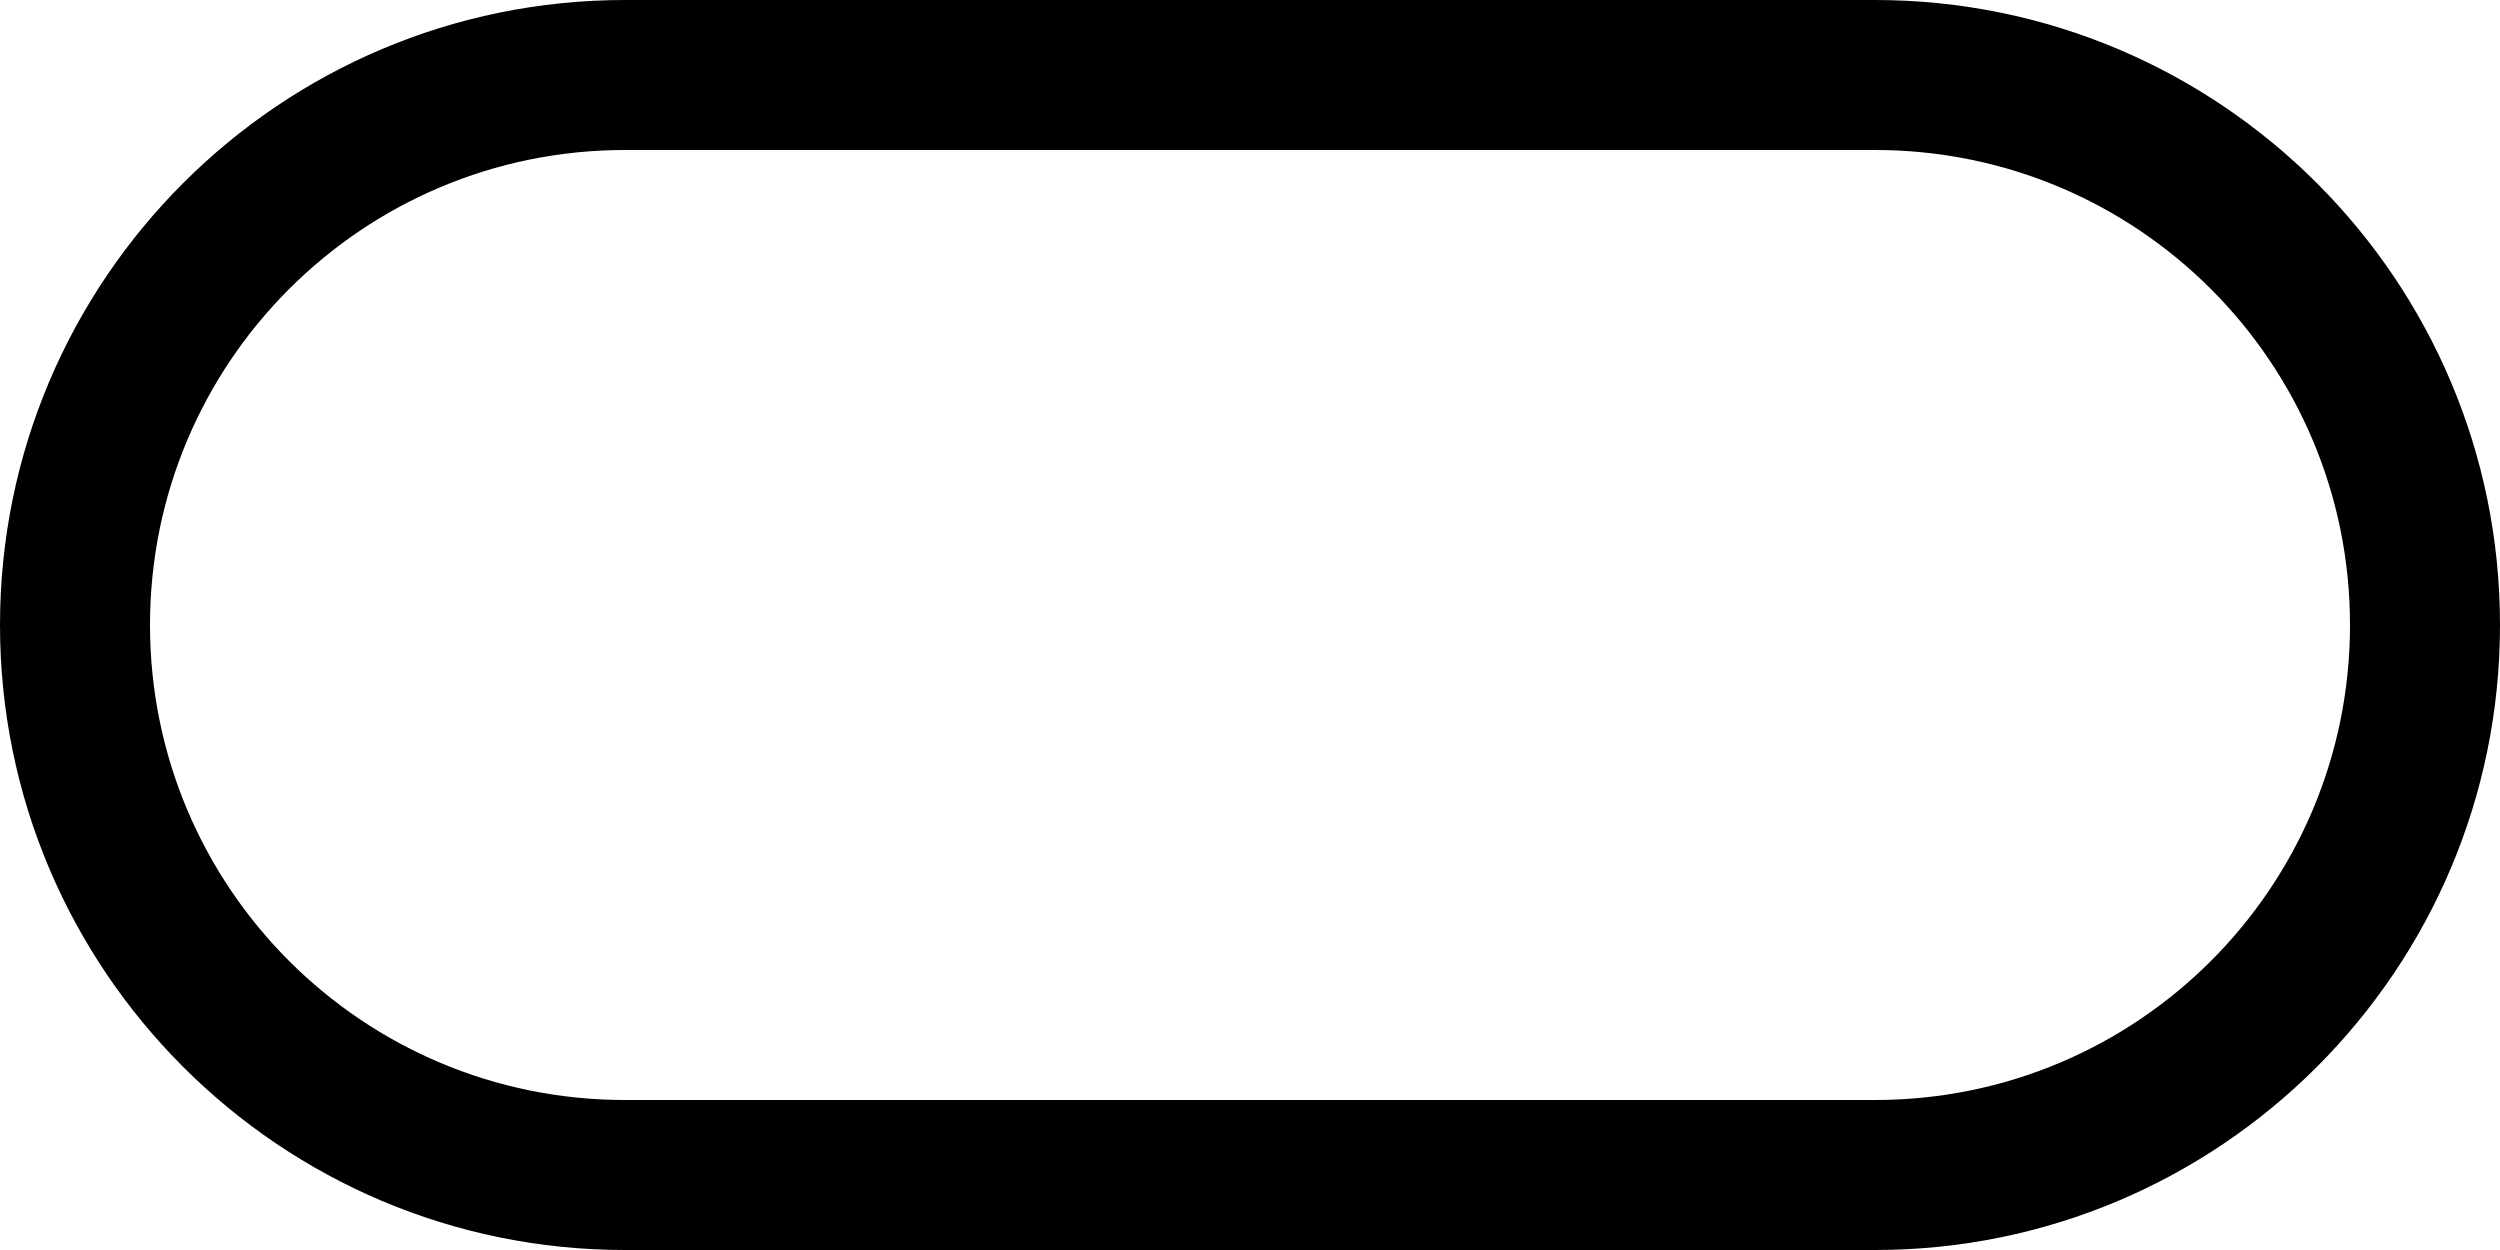
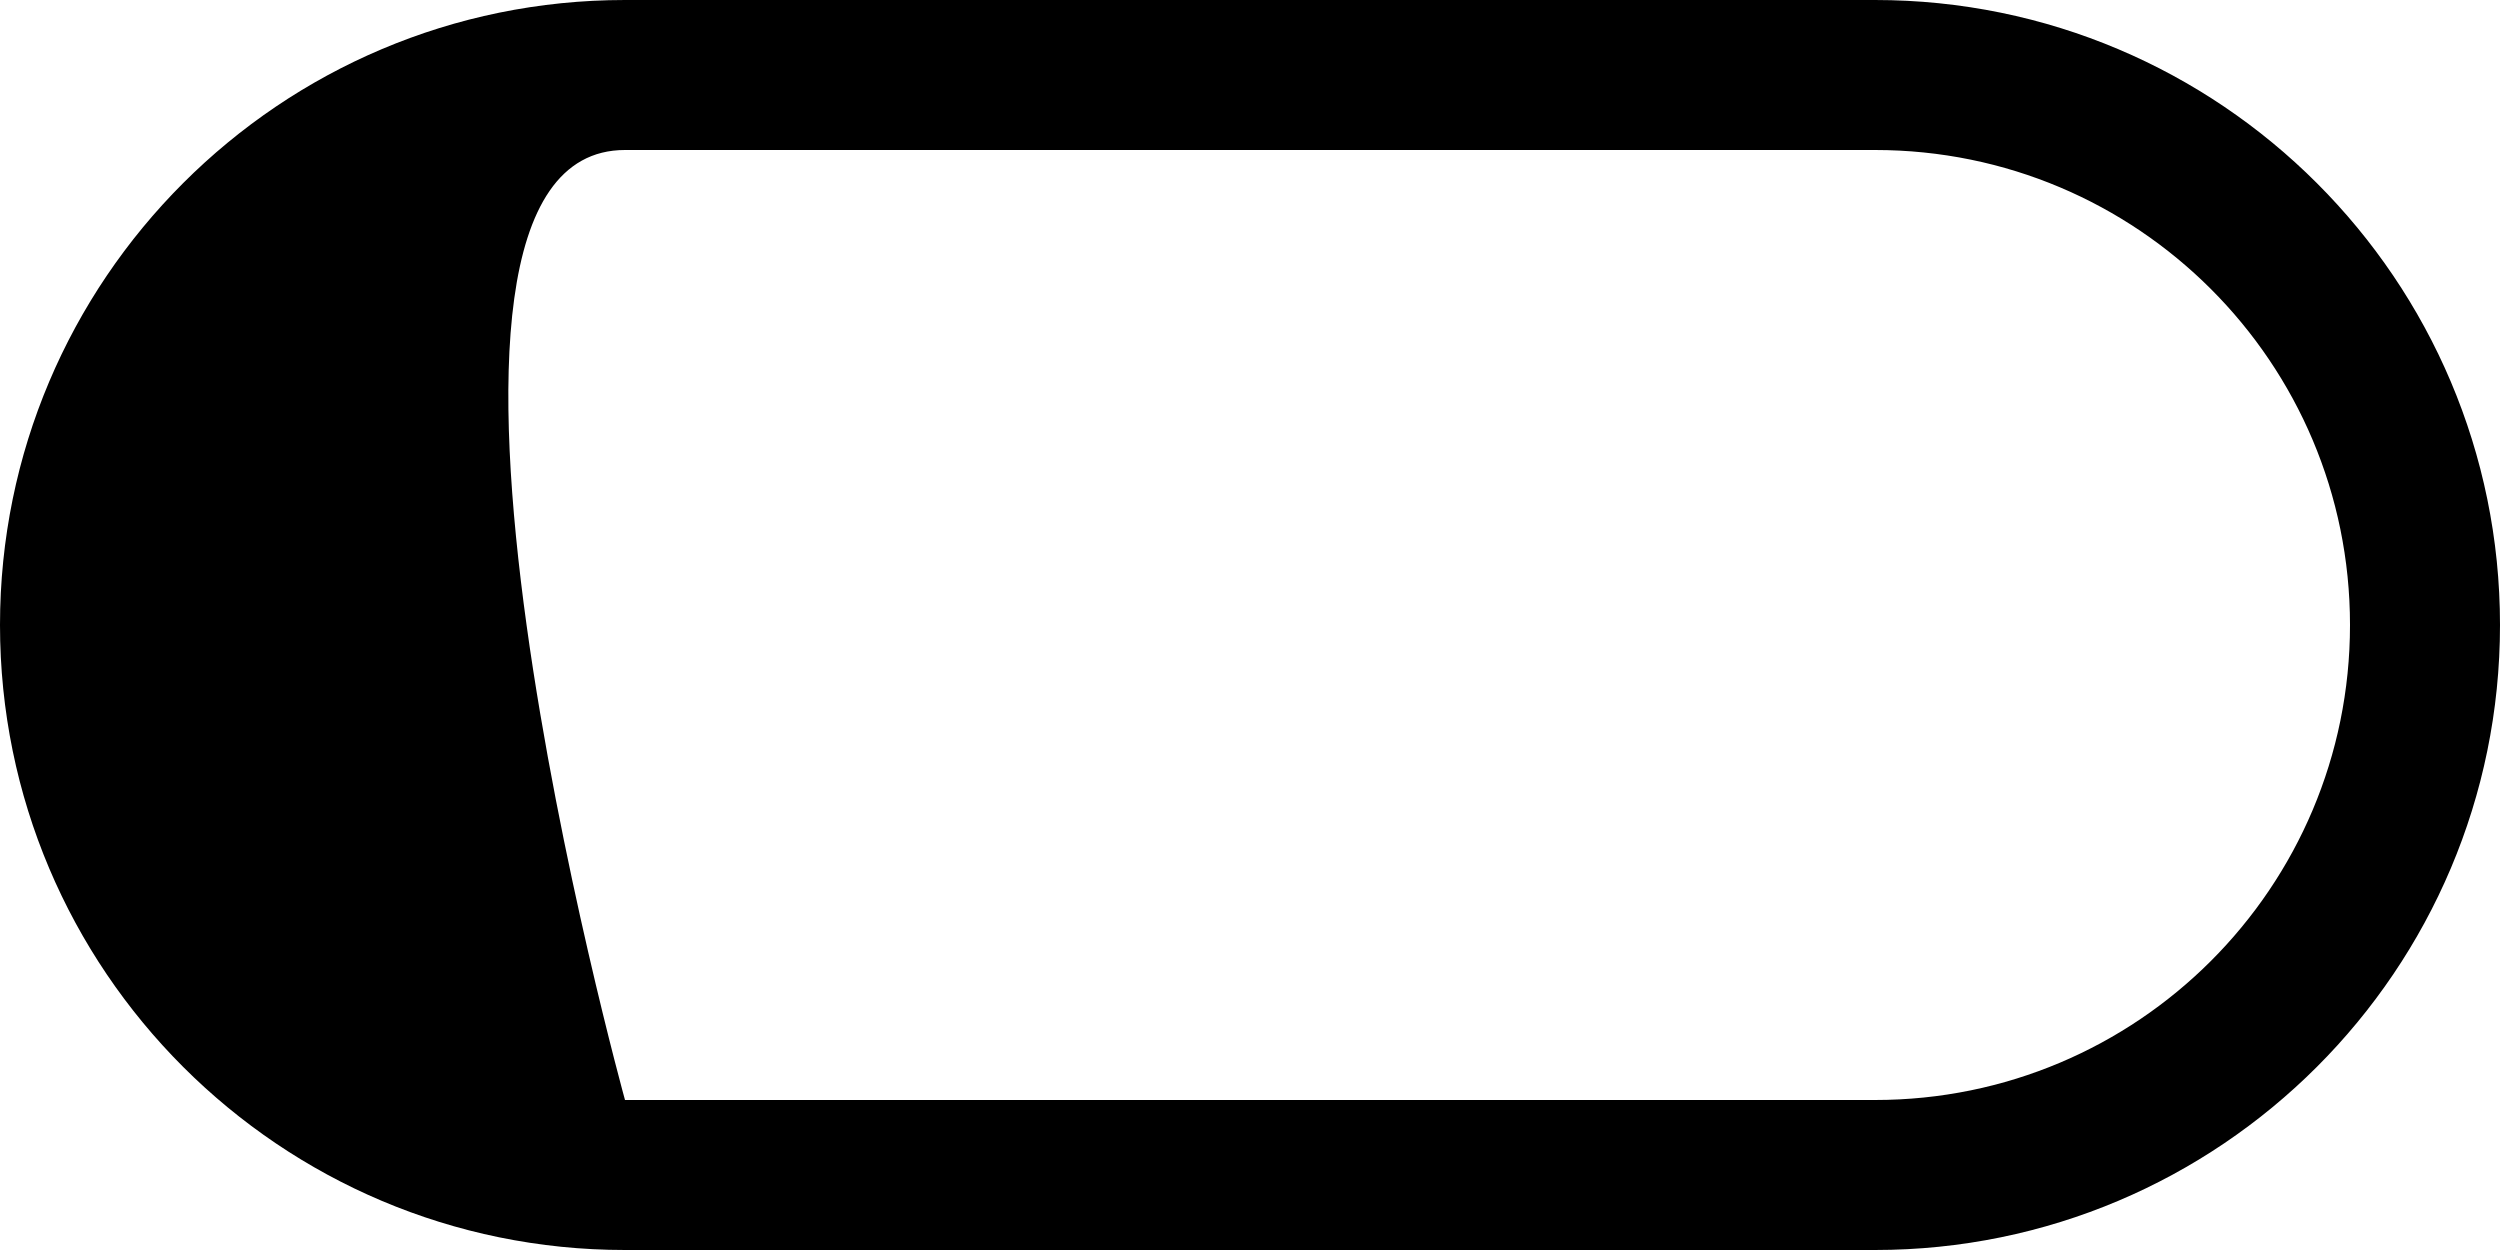
<svg xmlns="http://www.w3.org/2000/svg" version="1.1" viewBox="0 0 200 100">
  <g>
    <g id="Layer_1">
      <g id="Layer_1-2" data-name="Layer_1">
        <g id="Layer_1-2">
-           <path d="M150,12c21,0,38,17,38,38s-17,38-38,38H50c-21,0-38-17-38-38S29,12,50,12h100M150,0H50C22.4,0,0,22.4,0,50s22.4,50,50,50h100c27.6,0,50-22.4,50-50S177.6,0,150,0h0Z" />
+           <path d="M150,12c21,0,38,17,38,38s-17,38-38,38H50S29,12,50,12h100M150,0H50C22.4,0,0,22.4,0,50s22.4,50,50,50h100c27.6,0,50-22.4,50-50S177.6,0,150,0h0Z" />
        </g>
      </g>
    </g>
  </g>
</svg>